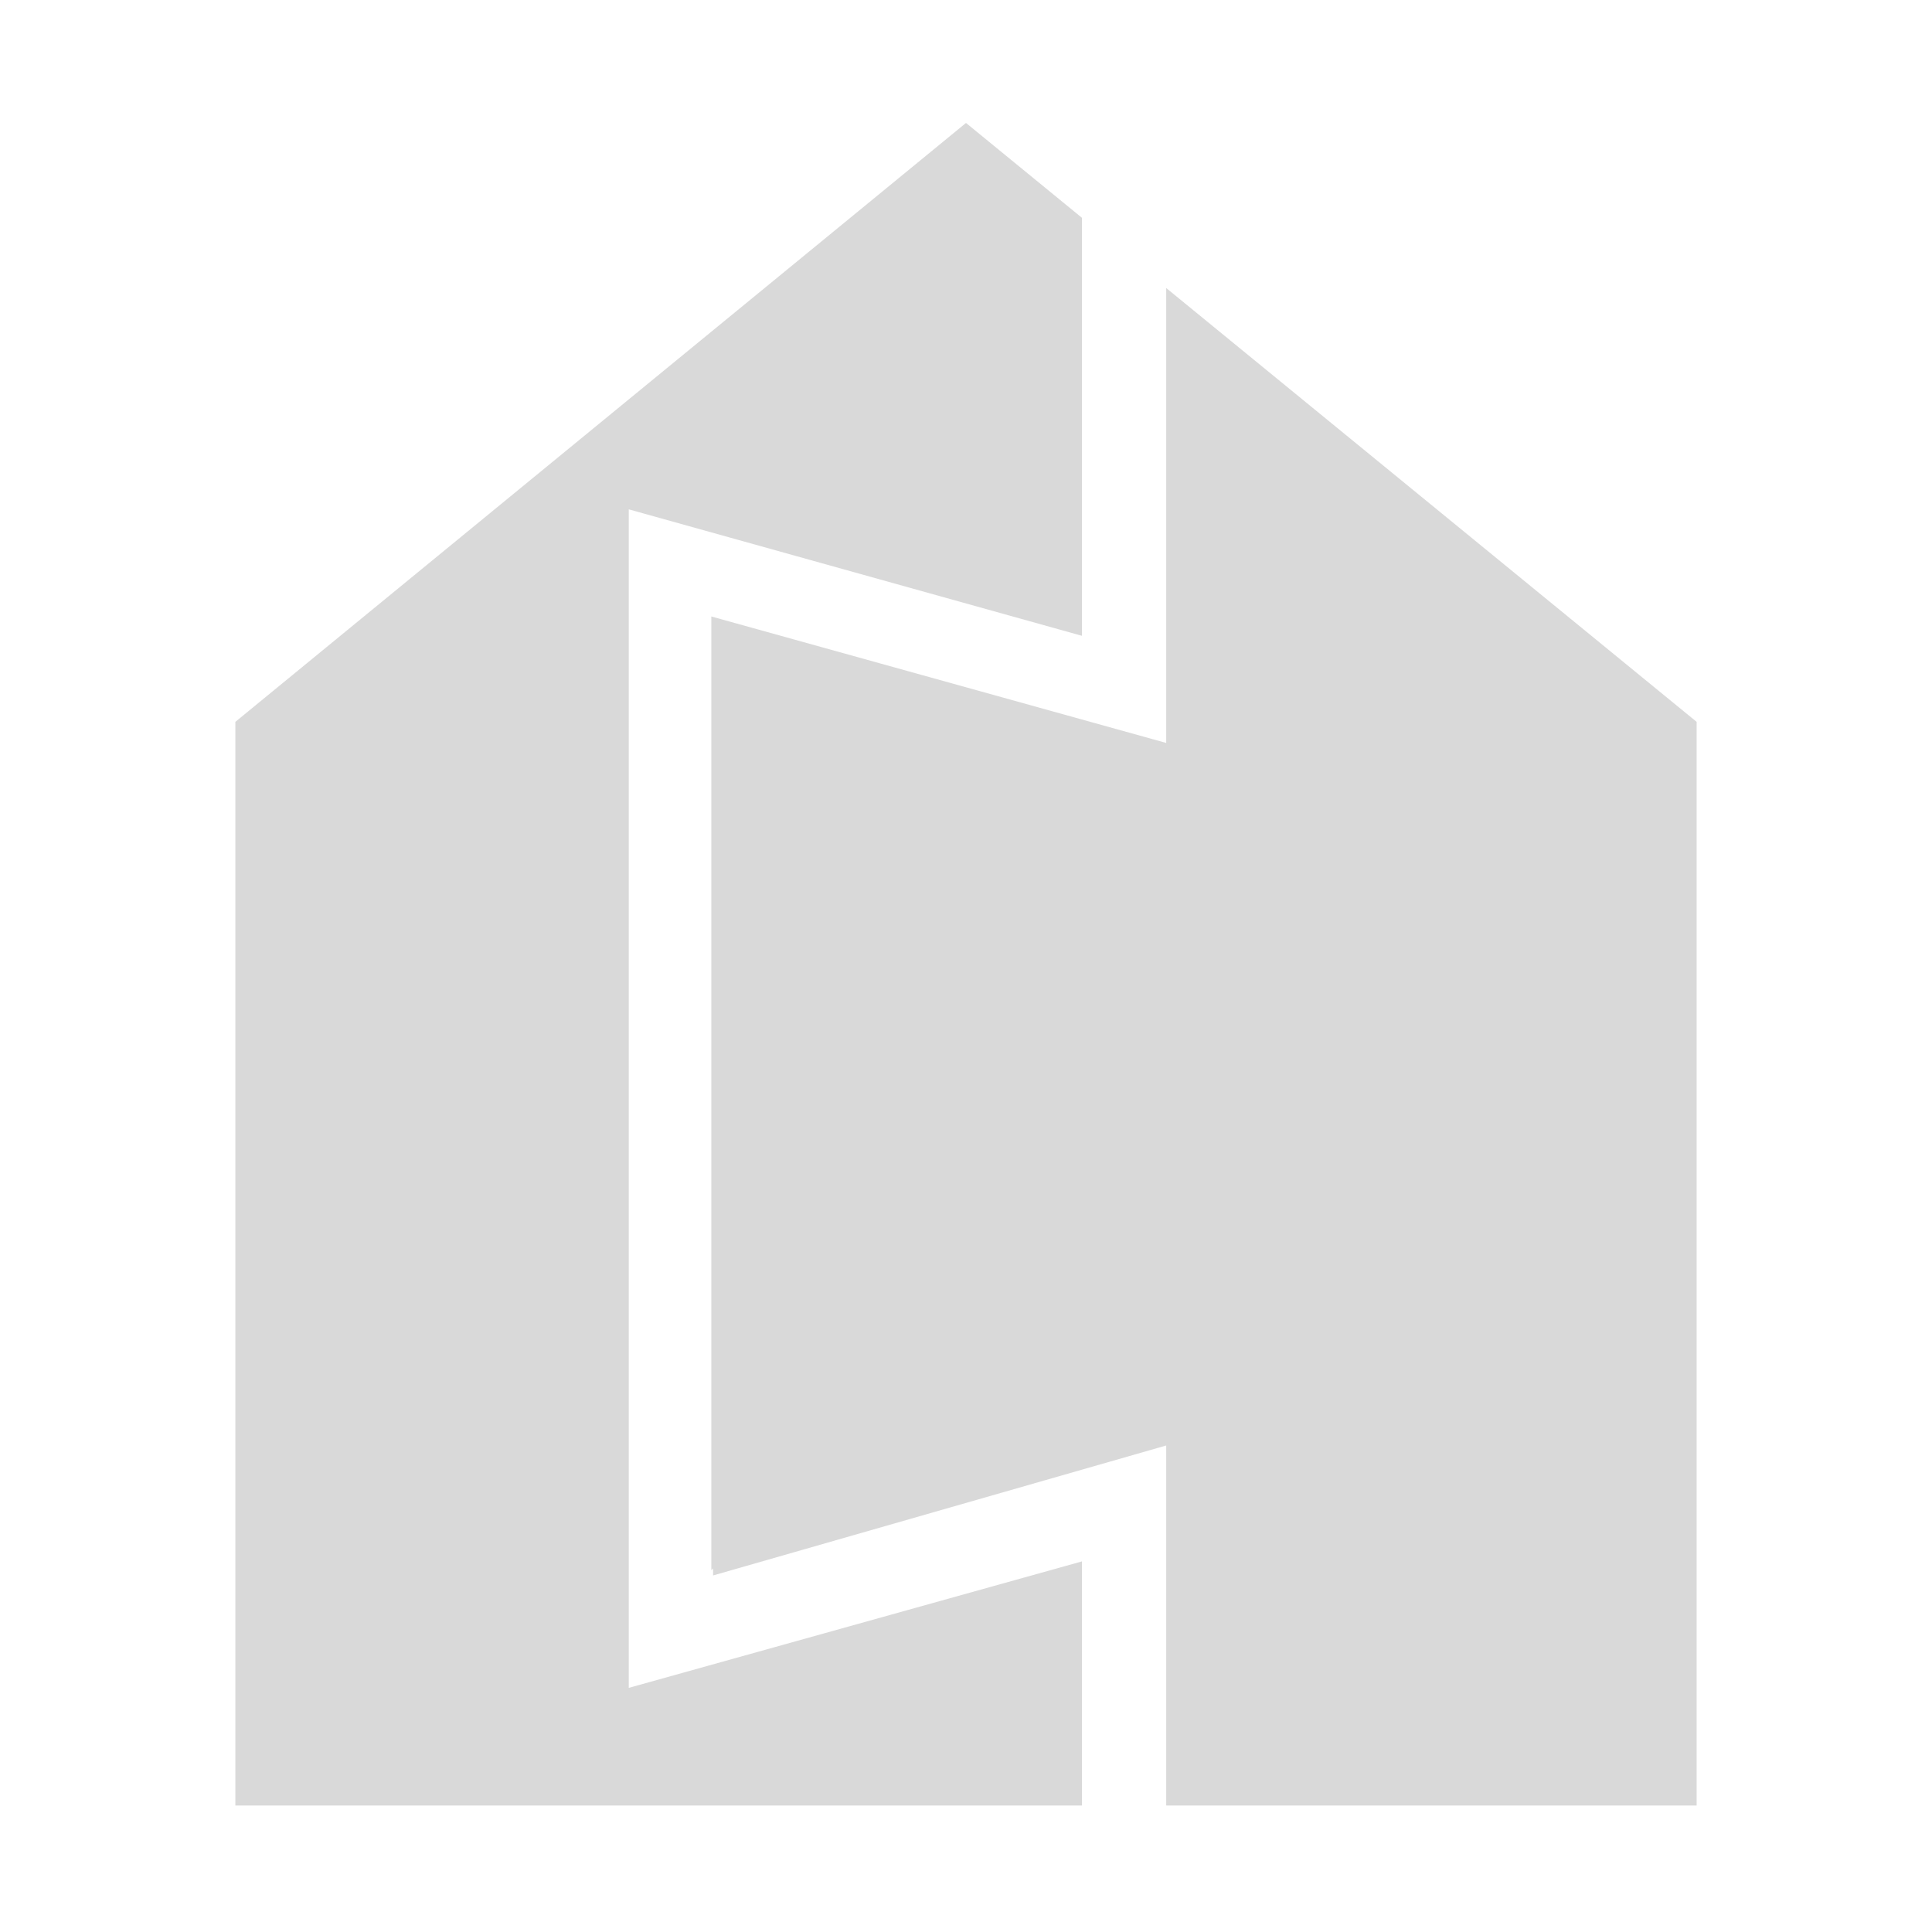
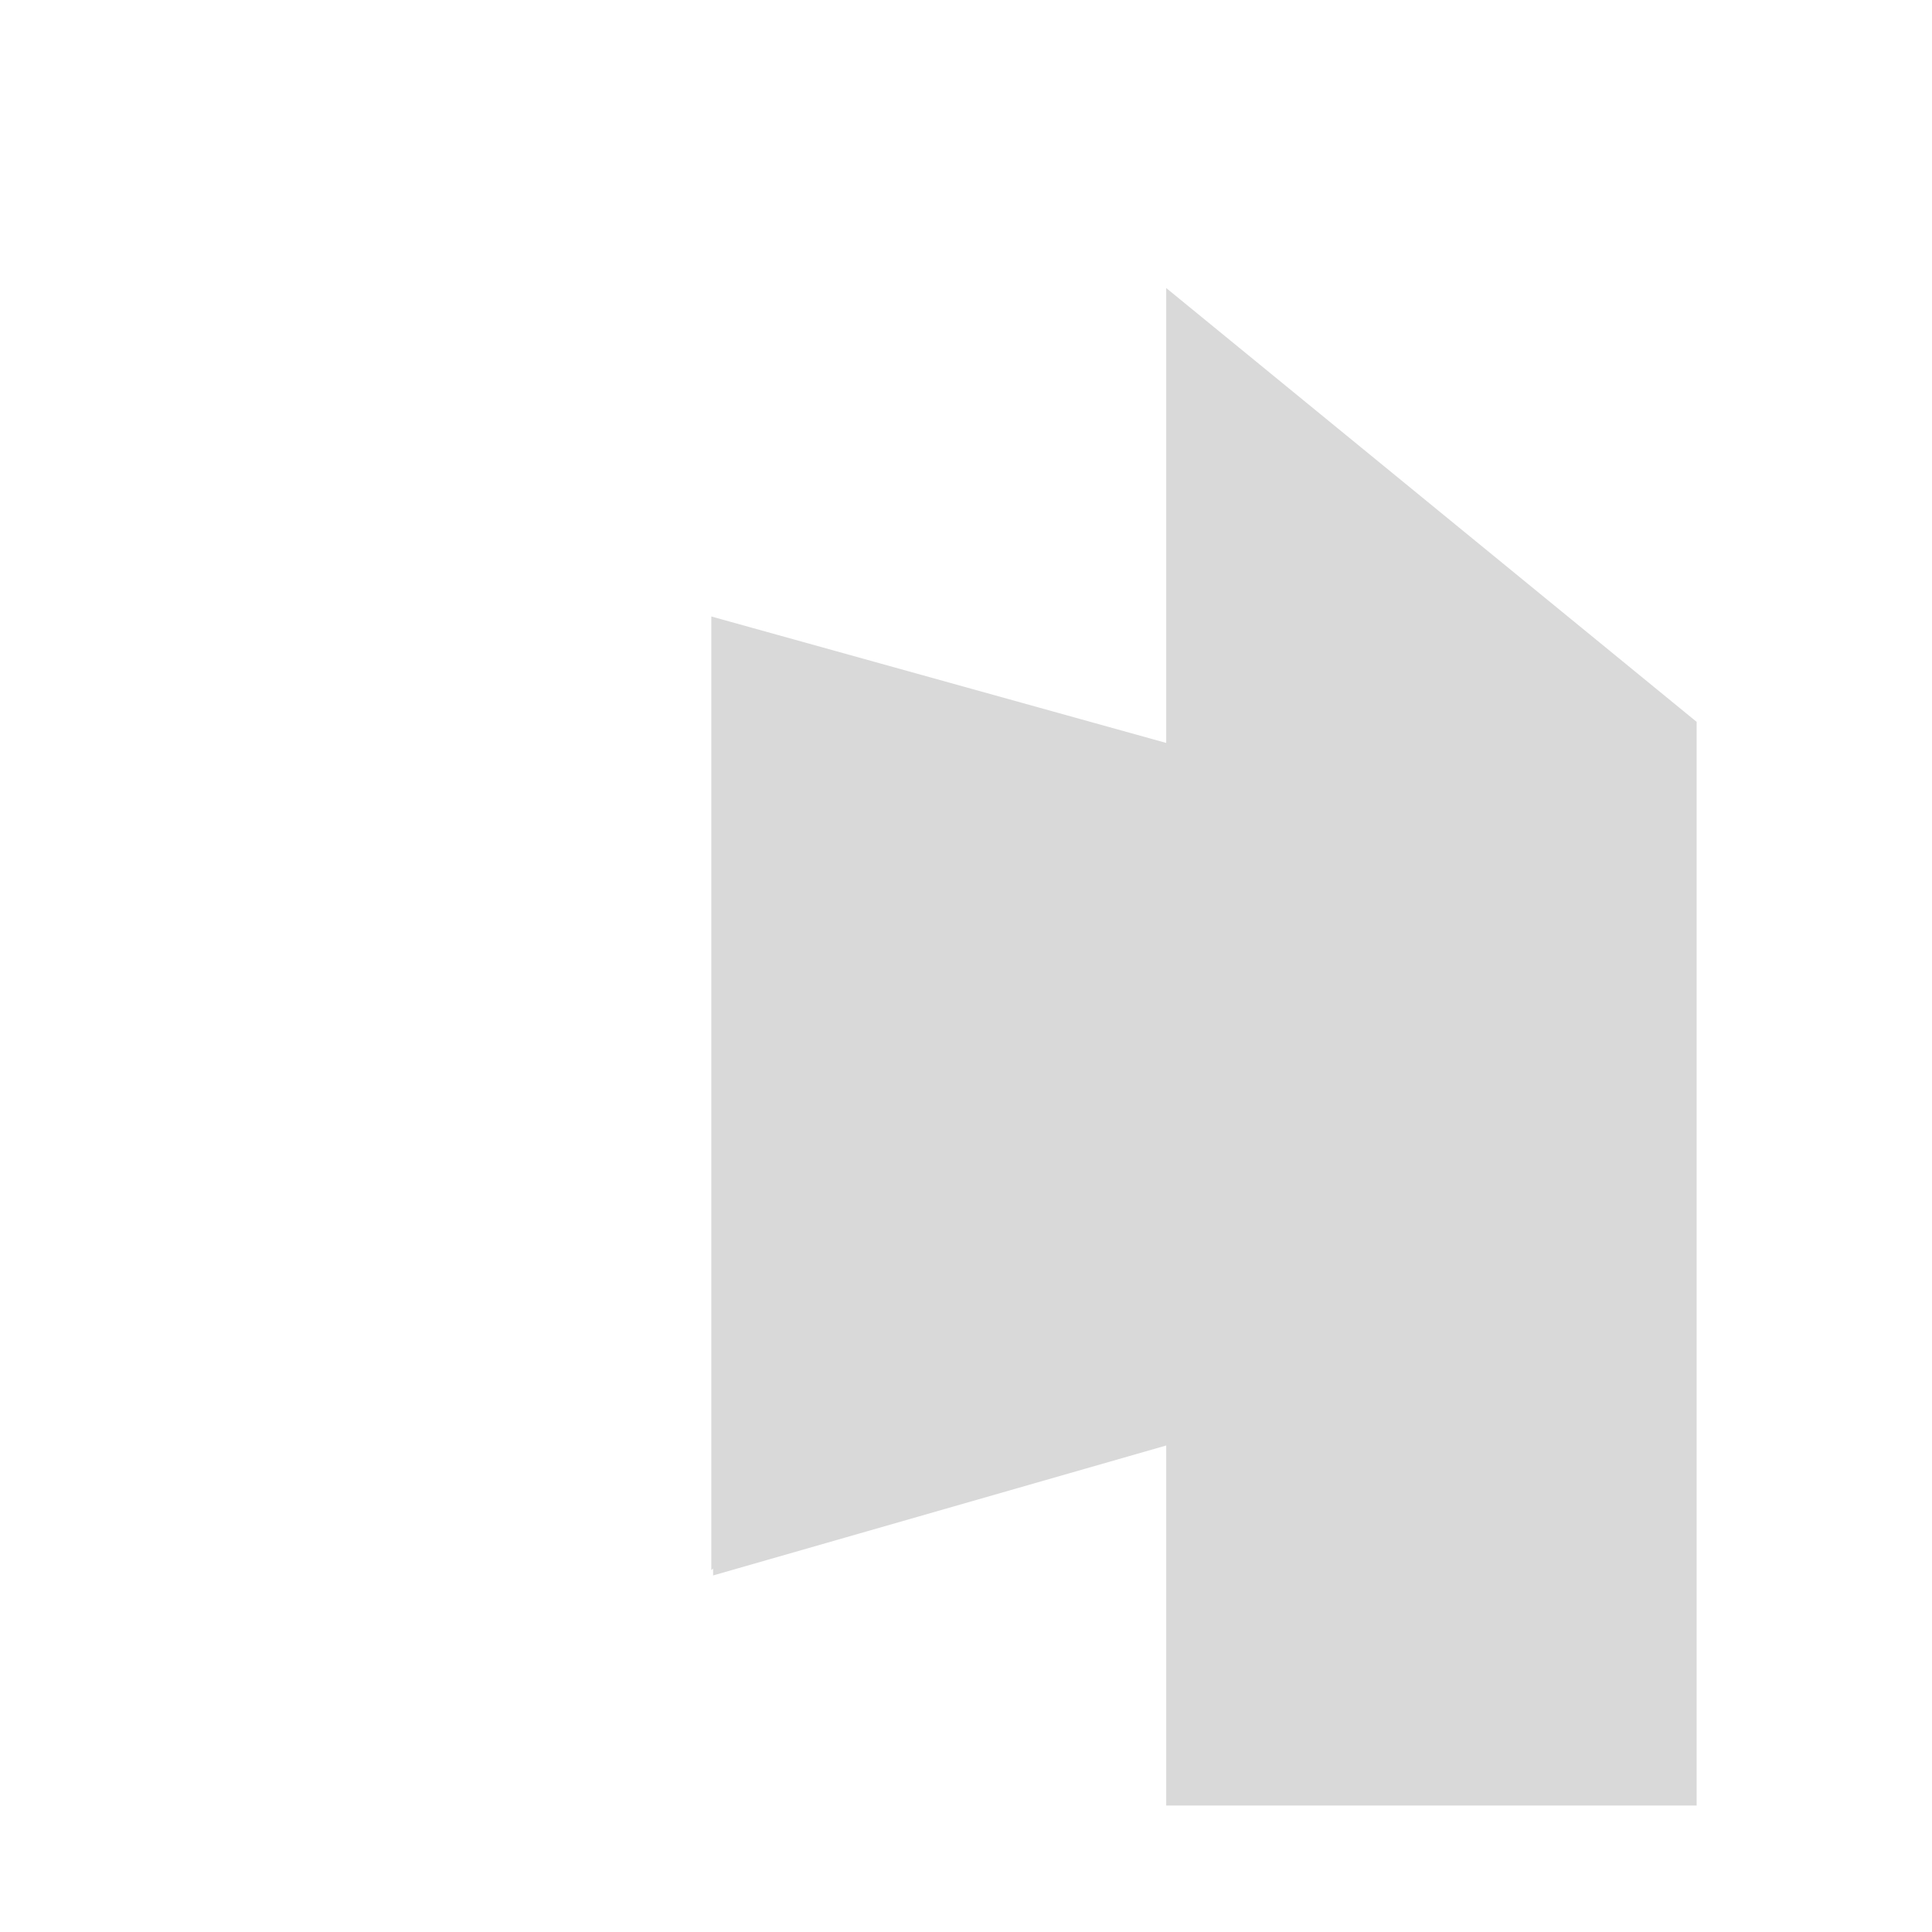
<svg xmlns="http://www.w3.org/2000/svg" version="1.1" id="Ebene_1" x="0px" y="0px" viewBox="0 0 110 110" style="enable-background:new 0 0 110 110;" xml:space="preserve">
  <style type="text/css">
	.st0{fill:#D9D9D9;}
</style>
  <g>
    <polygon class="st0" points="66.4,42.3 40.5,35.1 40.5,89.4 40.6,89.3 40.6,89.7 66.4,82.3 66.4,102.8 96.6,102.8 96.6,41.1    66.4,16.4  " />
-     <polygon class="st0" points="35.8,96.1 35.8,29 61.6,36.2 61.6,12.4 55,7 13.4,41.1 13.4,102.8 61.6,102.8 61.6,88.9  " />
  </g>
</svg>